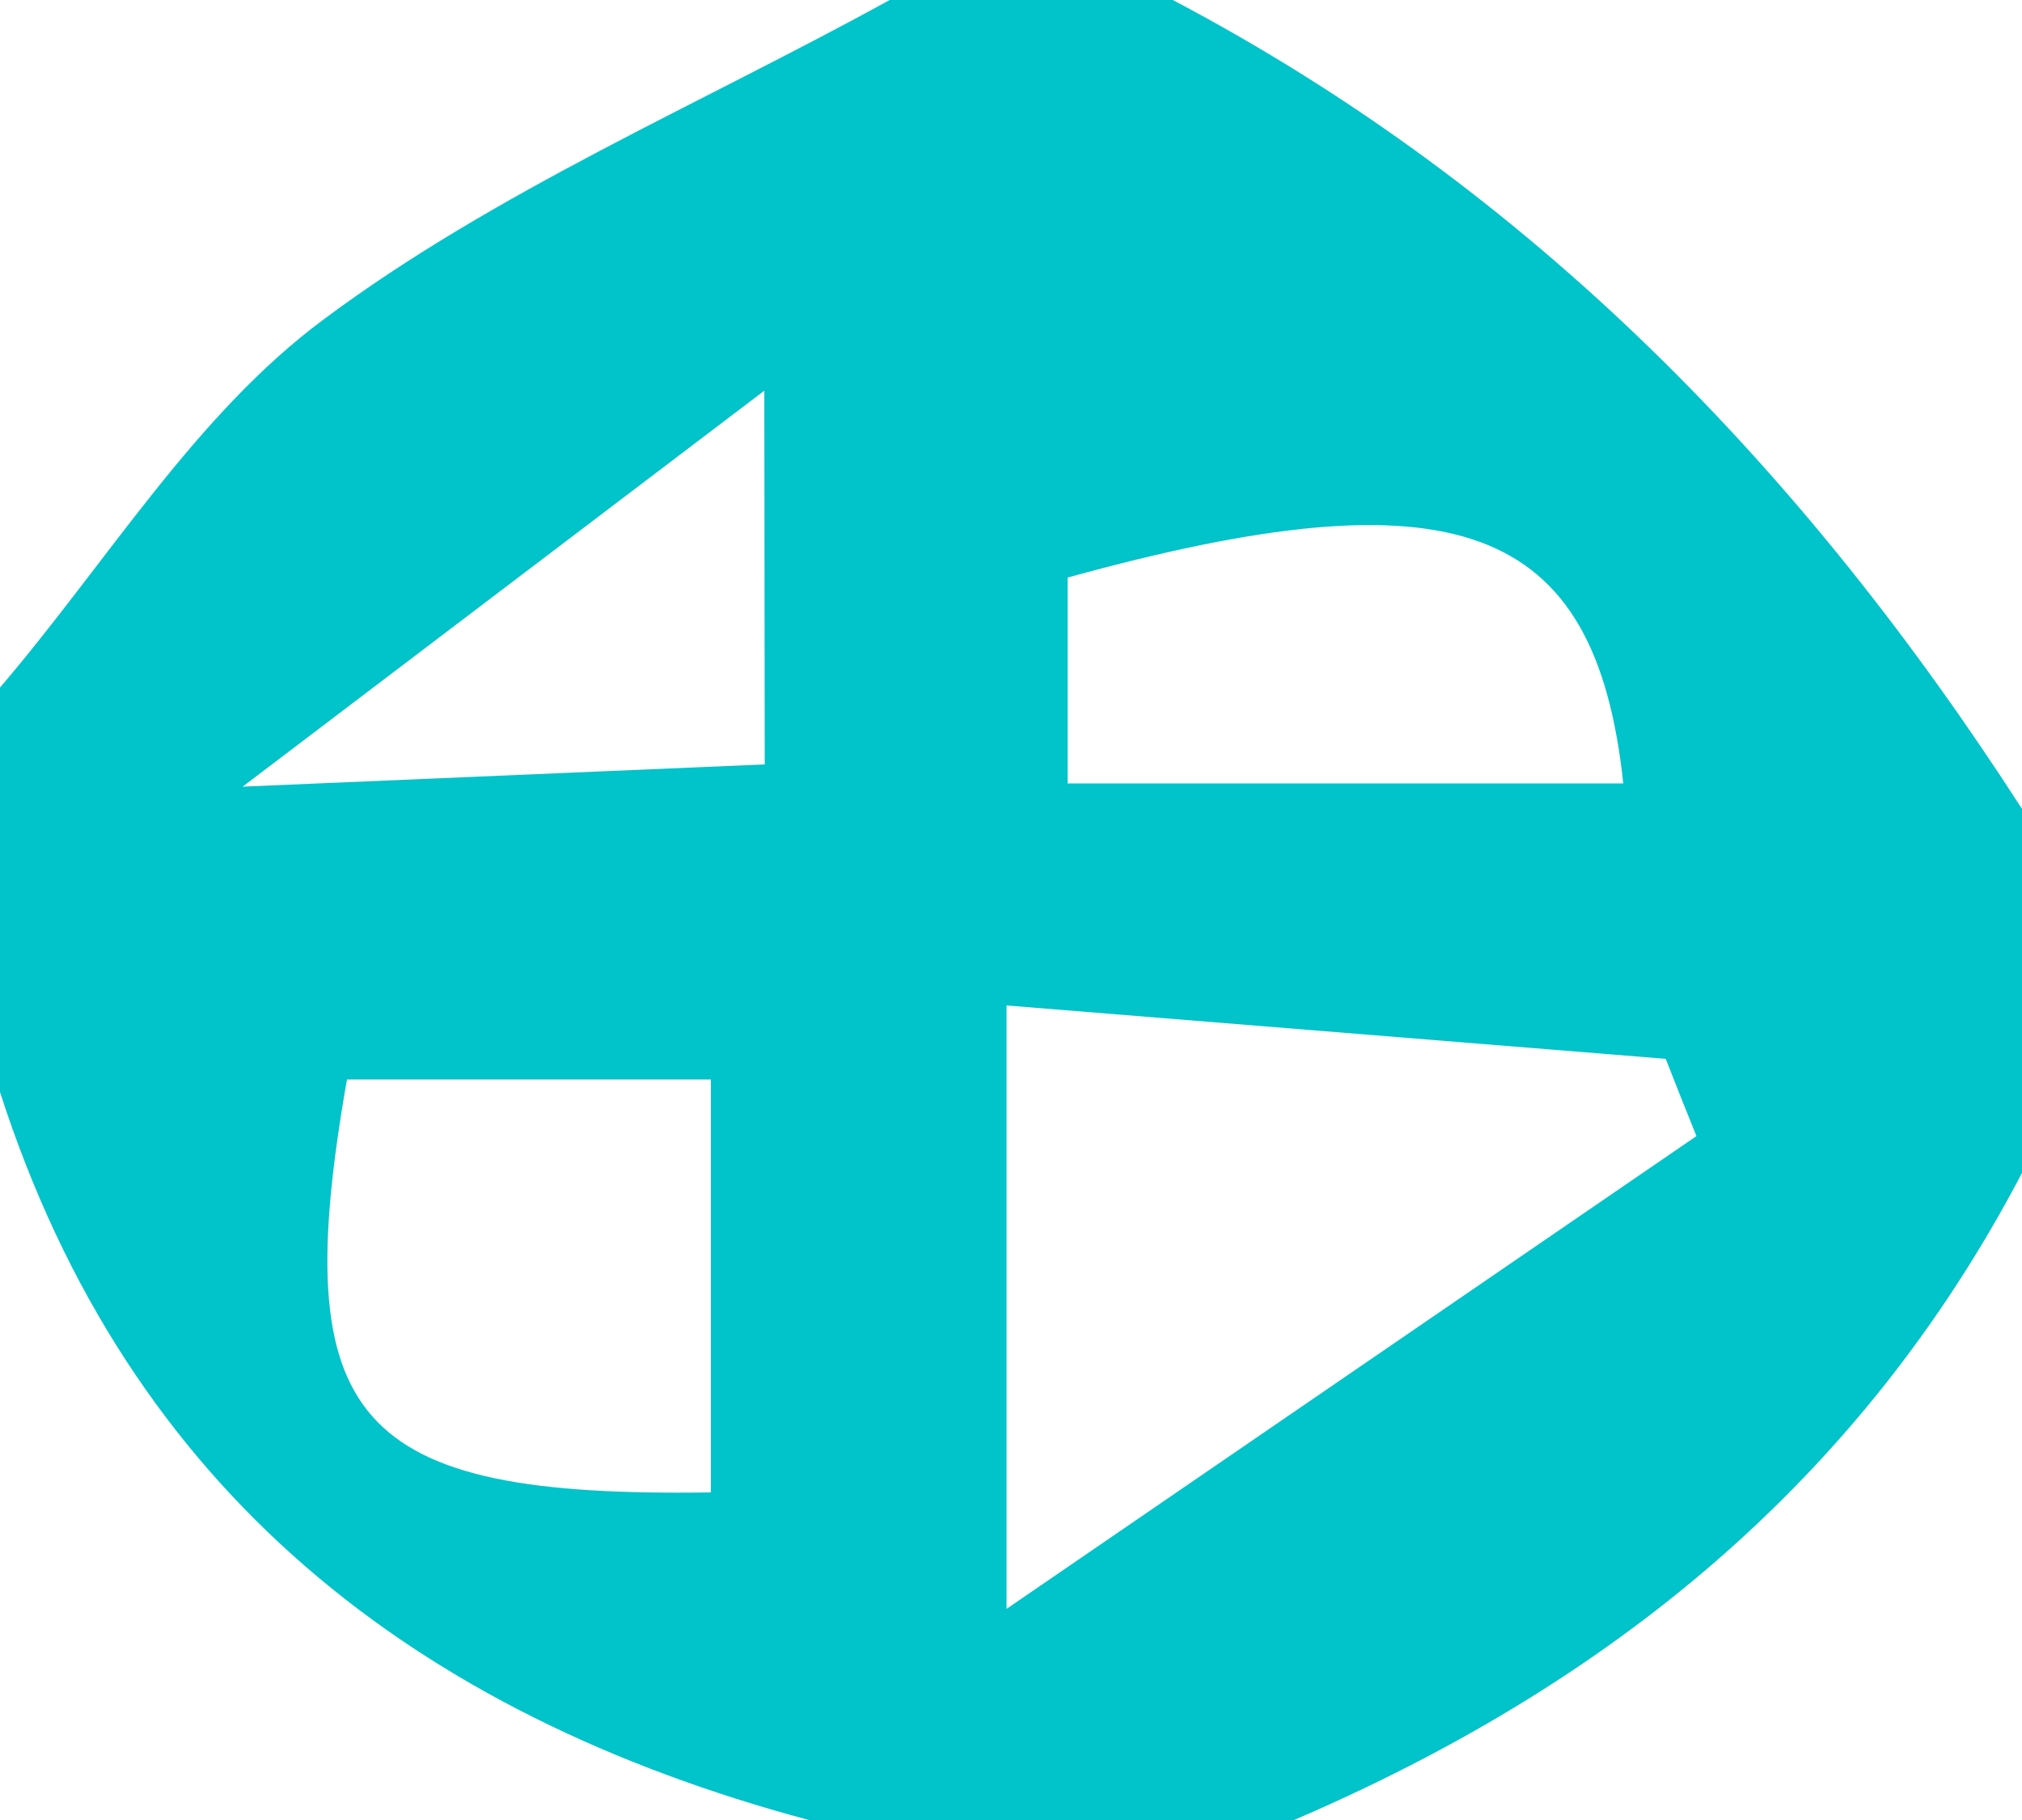
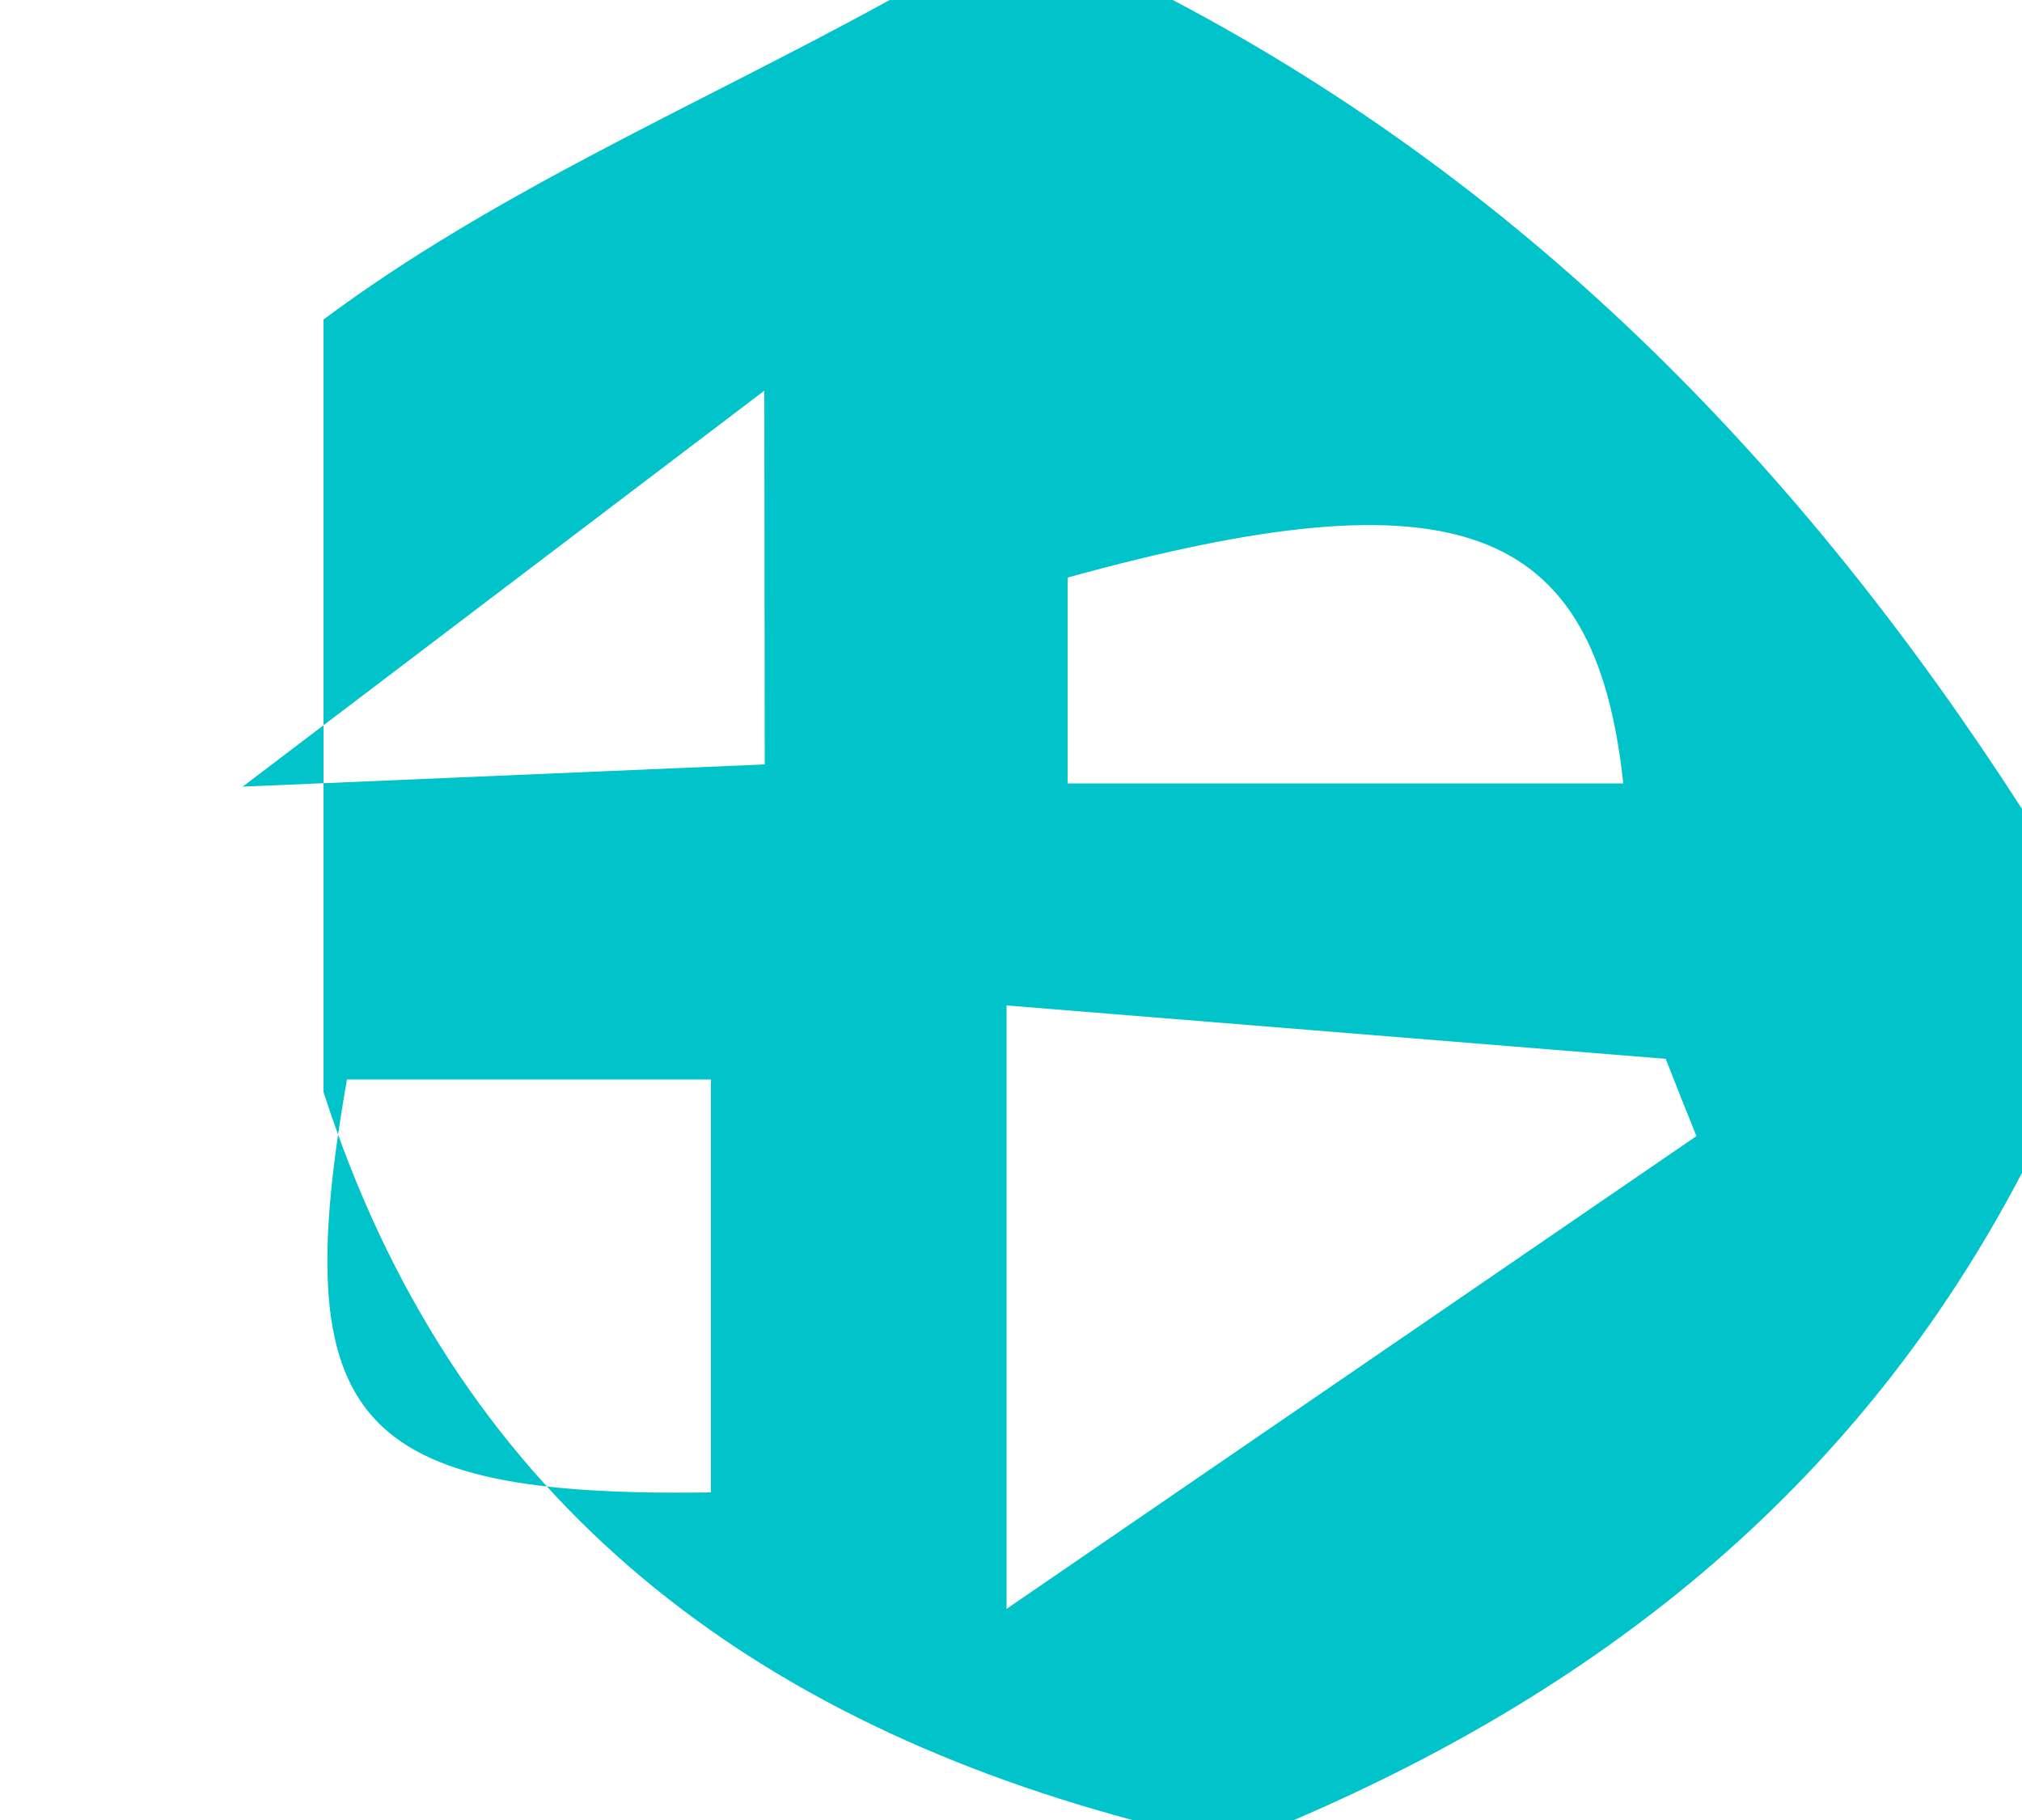
<svg xmlns="http://www.w3.org/2000/svg" viewBox="0 0 50 45">
  <defs>
    <style>.cls-1{fill:#01c3ca;}</style>
  </defs>
  <g id="Capa_2" data-name="Capa 2">
    <g id="Capa_1-2" data-name="Capa 1">
-       <path id="blue" class="cls-1" d="M29,0H22C17.29,2.59,12.25,4.73,8,7.9c-3.17,2.35-5.35,6-8,9.1V27c3.18,9.88,10.28,15.39,20,18H32c7.78-3.34,14-8.36,18-16V20C44.61,11.64,37.89,4.68,29,0ZM17.58,36.9c-8.83.13-10.49-1.73-9-10.21h9Zm1.33-18L6,19.45l12.9-9.79Zm7.49-4.62C36,11.63,39.45,12.9,40.14,19.37H26.4ZM24.89,39.78V24.86l16.3,1.32c.25.64.5,1.27.76,1.91Z" />
+       <path id="blue" class="cls-1" d="M29,0H22C17.29,2.59,12.25,4.73,8,7.9V27c3.18,9.88,10.28,15.39,20,18H32c7.78-3.34,14-8.36,18-16V20C44.61,11.64,37.89,4.68,29,0ZM17.58,36.9c-8.83.13-10.49-1.73-9-10.21h9Zm1.33-18L6,19.45l12.9-9.79Zm7.49-4.62C36,11.63,39.45,12.9,40.14,19.37H26.4ZM24.89,39.78V24.86l16.3,1.32c.25.64.5,1.27.76,1.91Z" />
    </g>
  </g>
</svg>